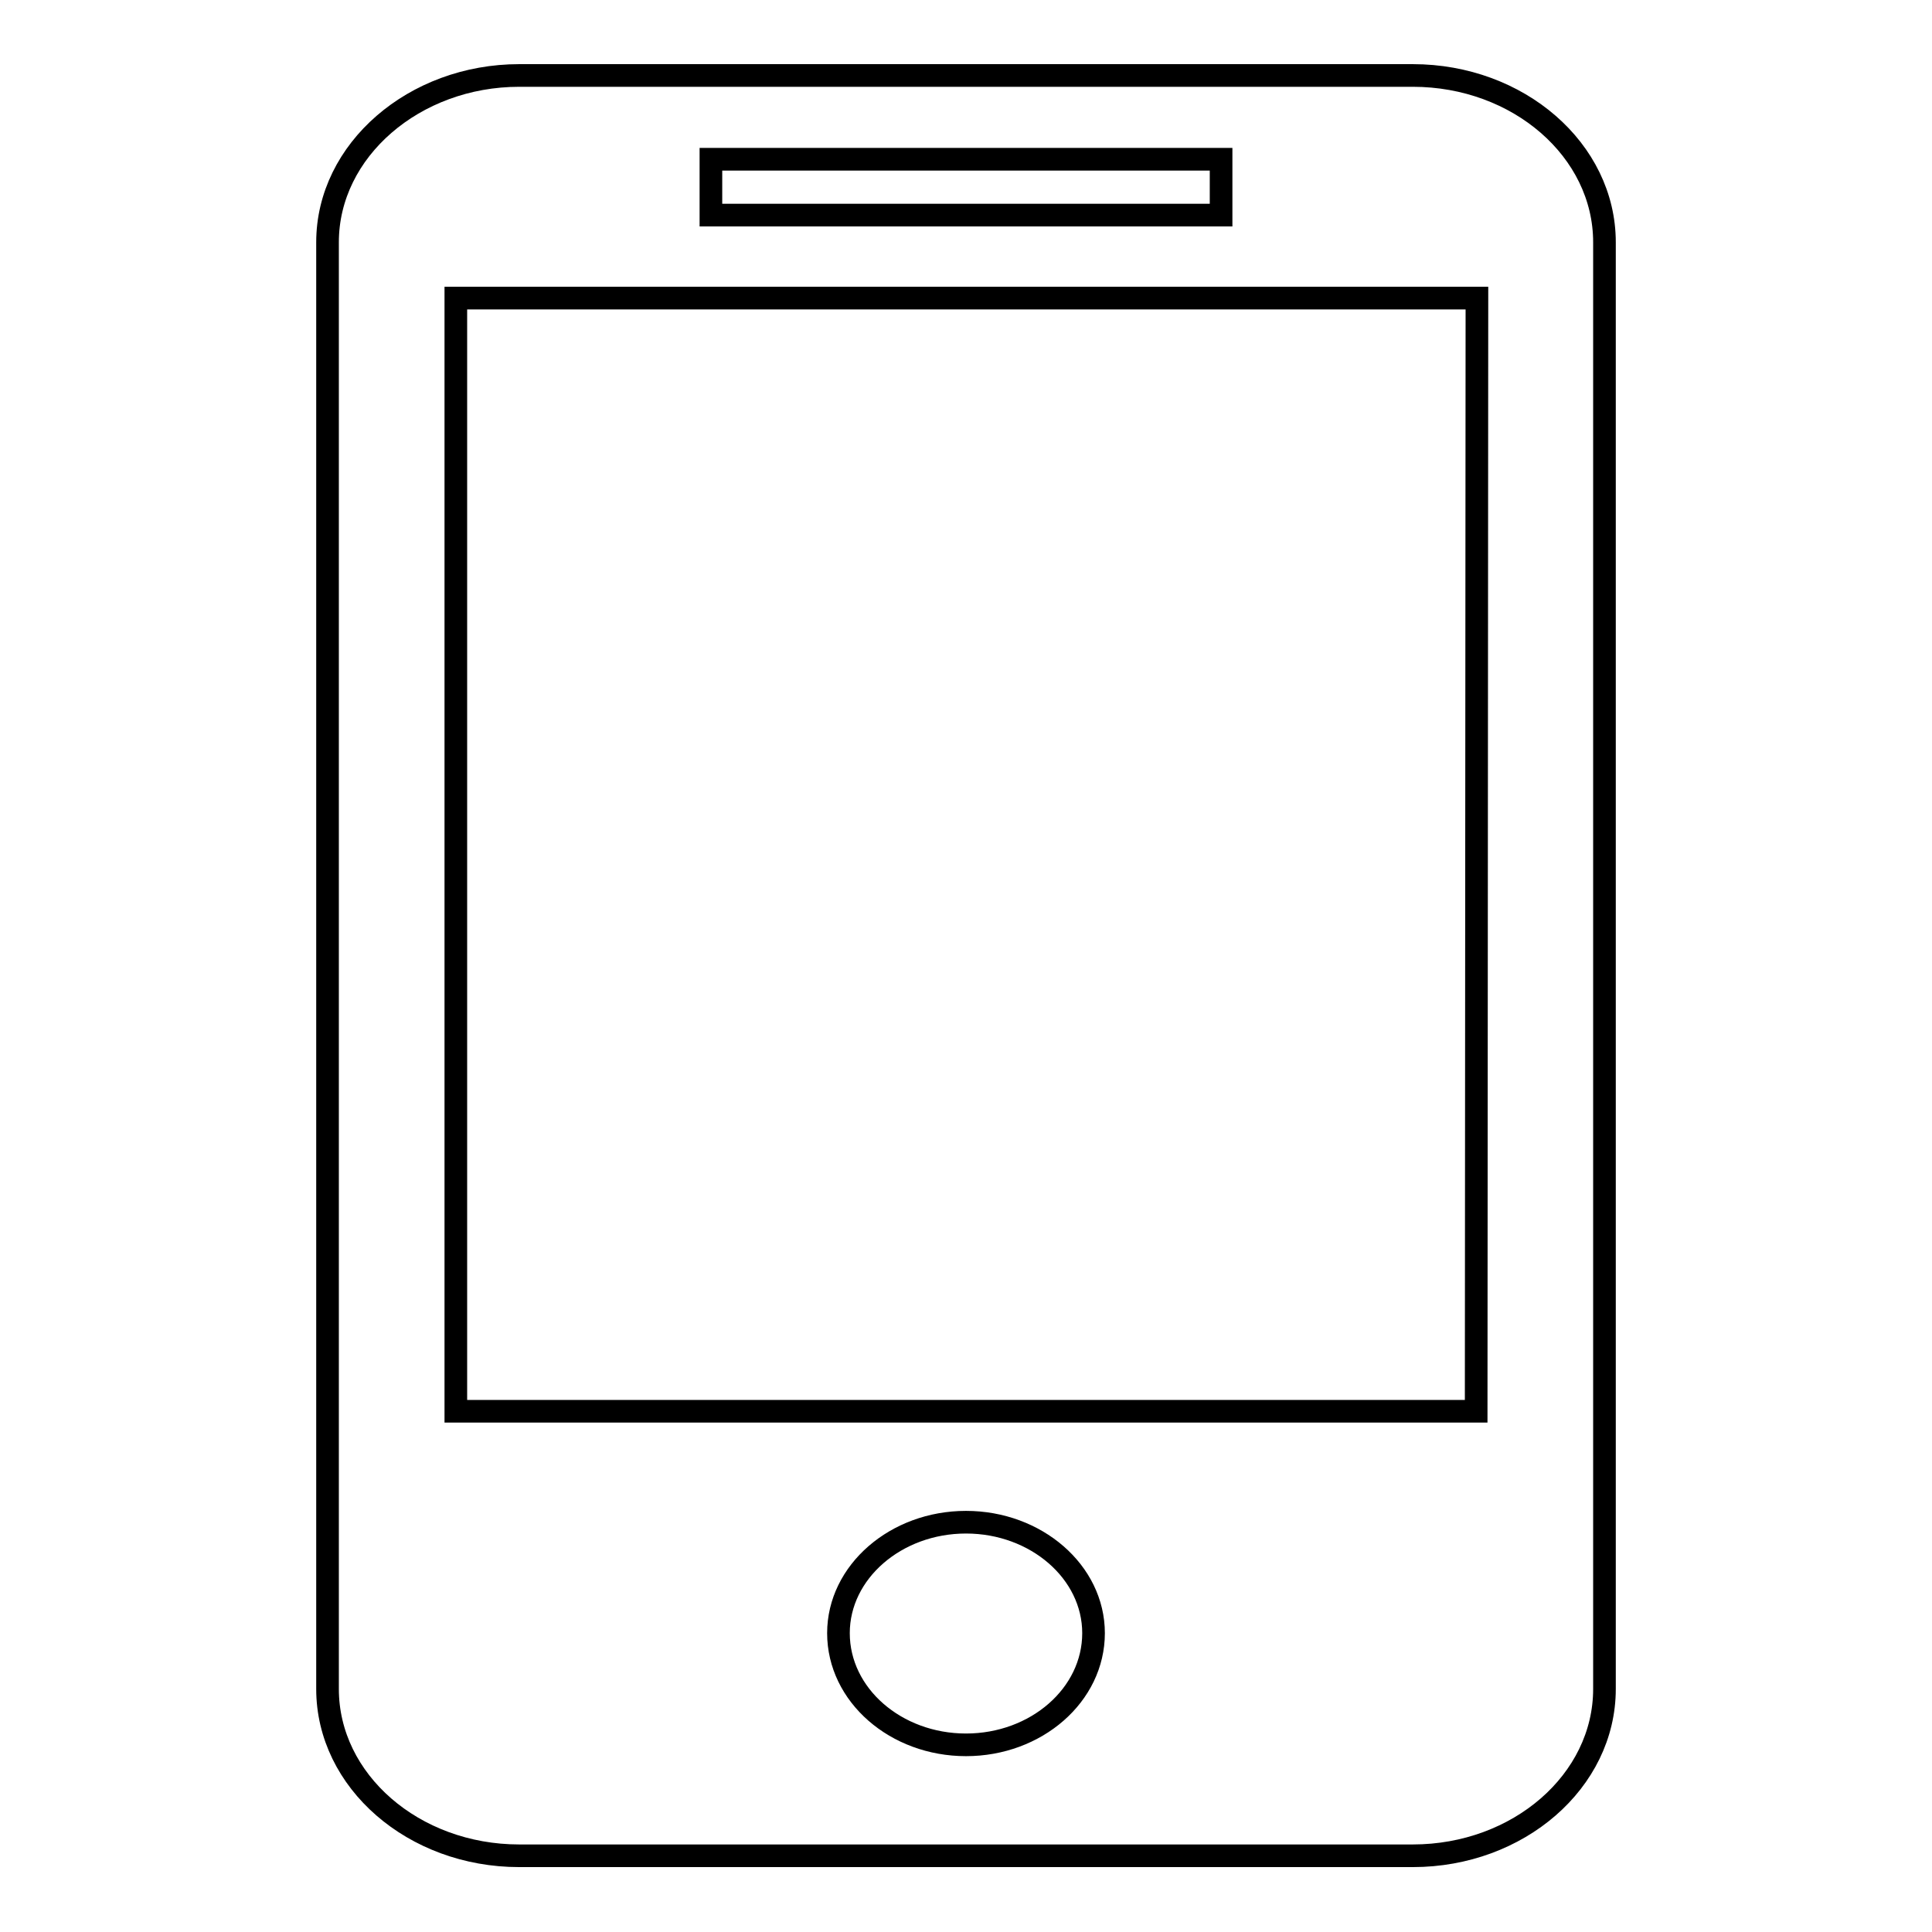
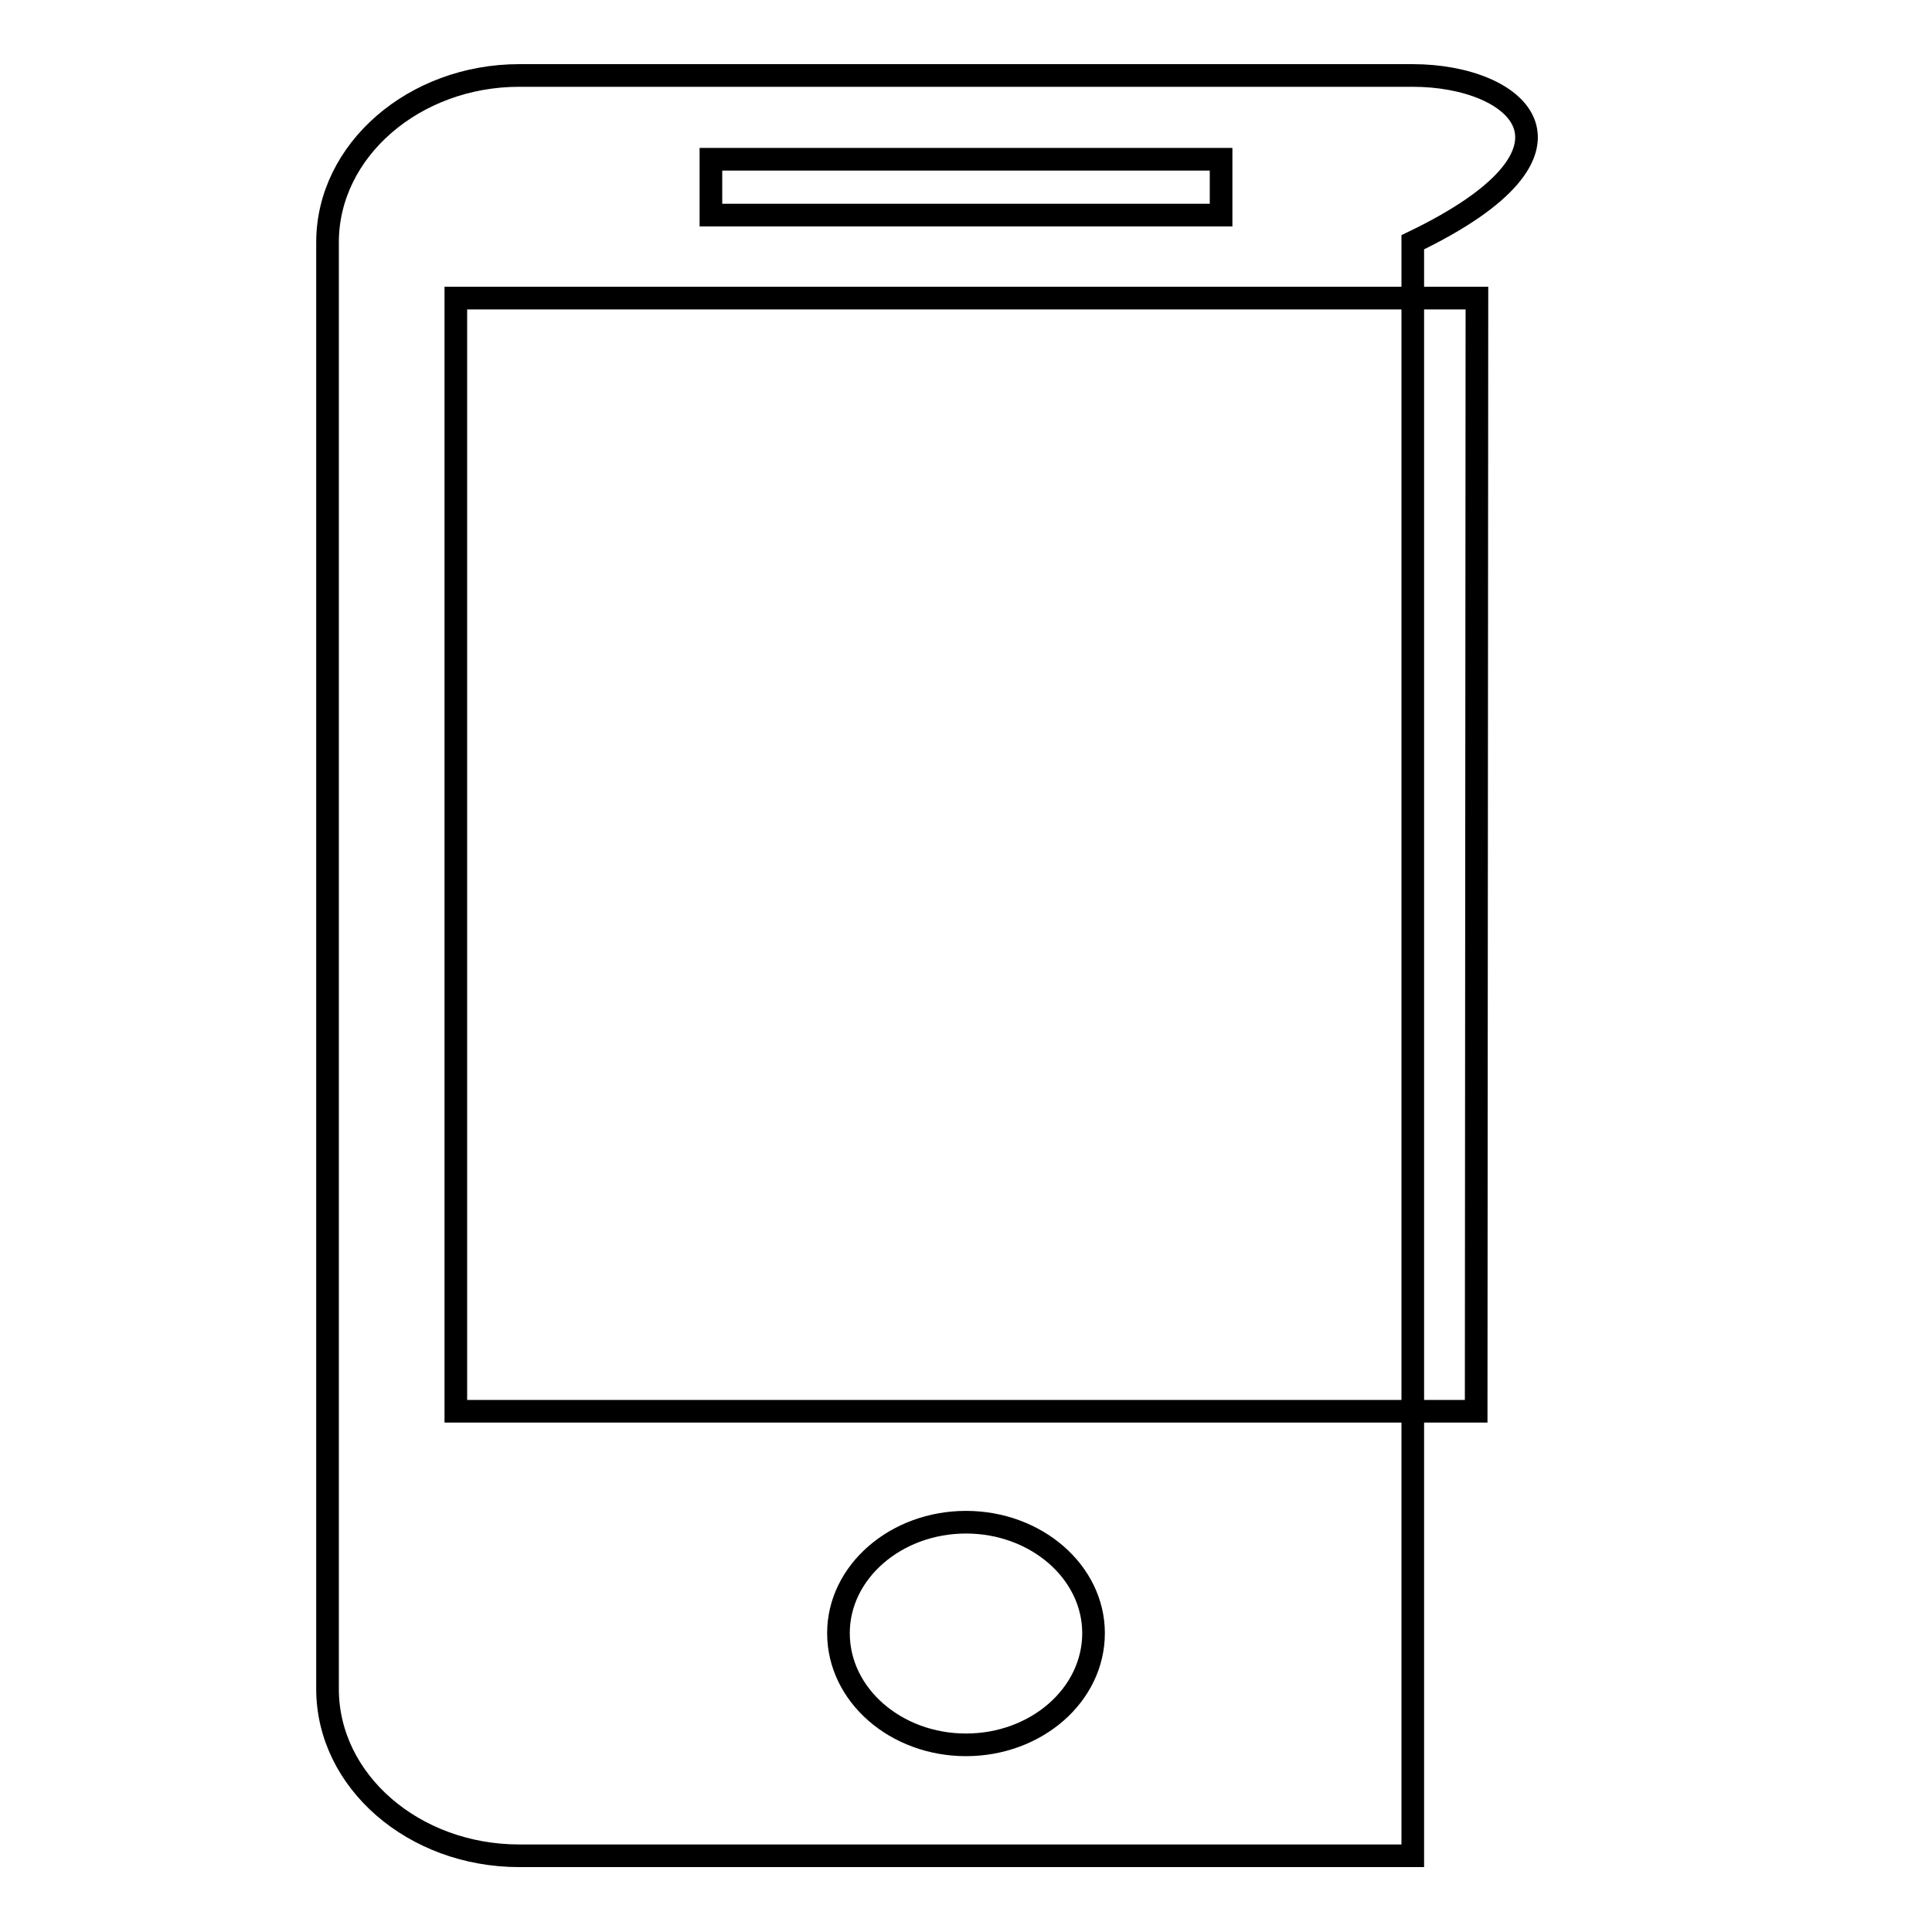
<svg xmlns="http://www.w3.org/2000/svg" version="1.1" x="0px" y="0px" viewBox="0 0 256 256" enable-background="new 0 0 256 256" xml:space="preserve">
  <g>
    <g>
-       <path stroke-width="3" fill-opacity="0" stroke="#000000" d="M187.2,10H68.8c-13.9,0-25.4,9.9-25.4,22.1v191.7c0,12.2,11.4,22.1,25.4,22.1h118.4c14,0,25.4-9.9,25.4-22.1V32.1C212.6,19.9,201.2,10,187.2,10z M94.2,21.1h67.6v7.4H94.2V21.1z M128,231.2c-9.3,0-16.9-6.6-16.9-14.8c0-8.1,7.6-14.7,16.9-14.7s16.9,6.6,16.9,14.7C144.9,224.6,137.3,231.2,128,231.2z M195.6,187H60.4V39.5h135.3L195.6,187L195.6,187z" />
+       <path stroke-width="3" fill-opacity="0" stroke="#000000" d="M187.2,10H68.8c-13.9,0-25.4,9.9-25.4,22.1v191.7c0,12.2,11.4,22.1,25.4,22.1h118.4V32.1C212.6,19.9,201.2,10,187.2,10z M94.2,21.1h67.6v7.4H94.2V21.1z M128,231.2c-9.3,0-16.9-6.6-16.9-14.8c0-8.1,7.6-14.7,16.9-14.7s16.9,6.6,16.9,14.7C144.9,224.6,137.3,231.2,128,231.2z M195.6,187H60.4V39.5h135.3L195.6,187L195.6,187z" />
    </g>
  </g>
</svg>